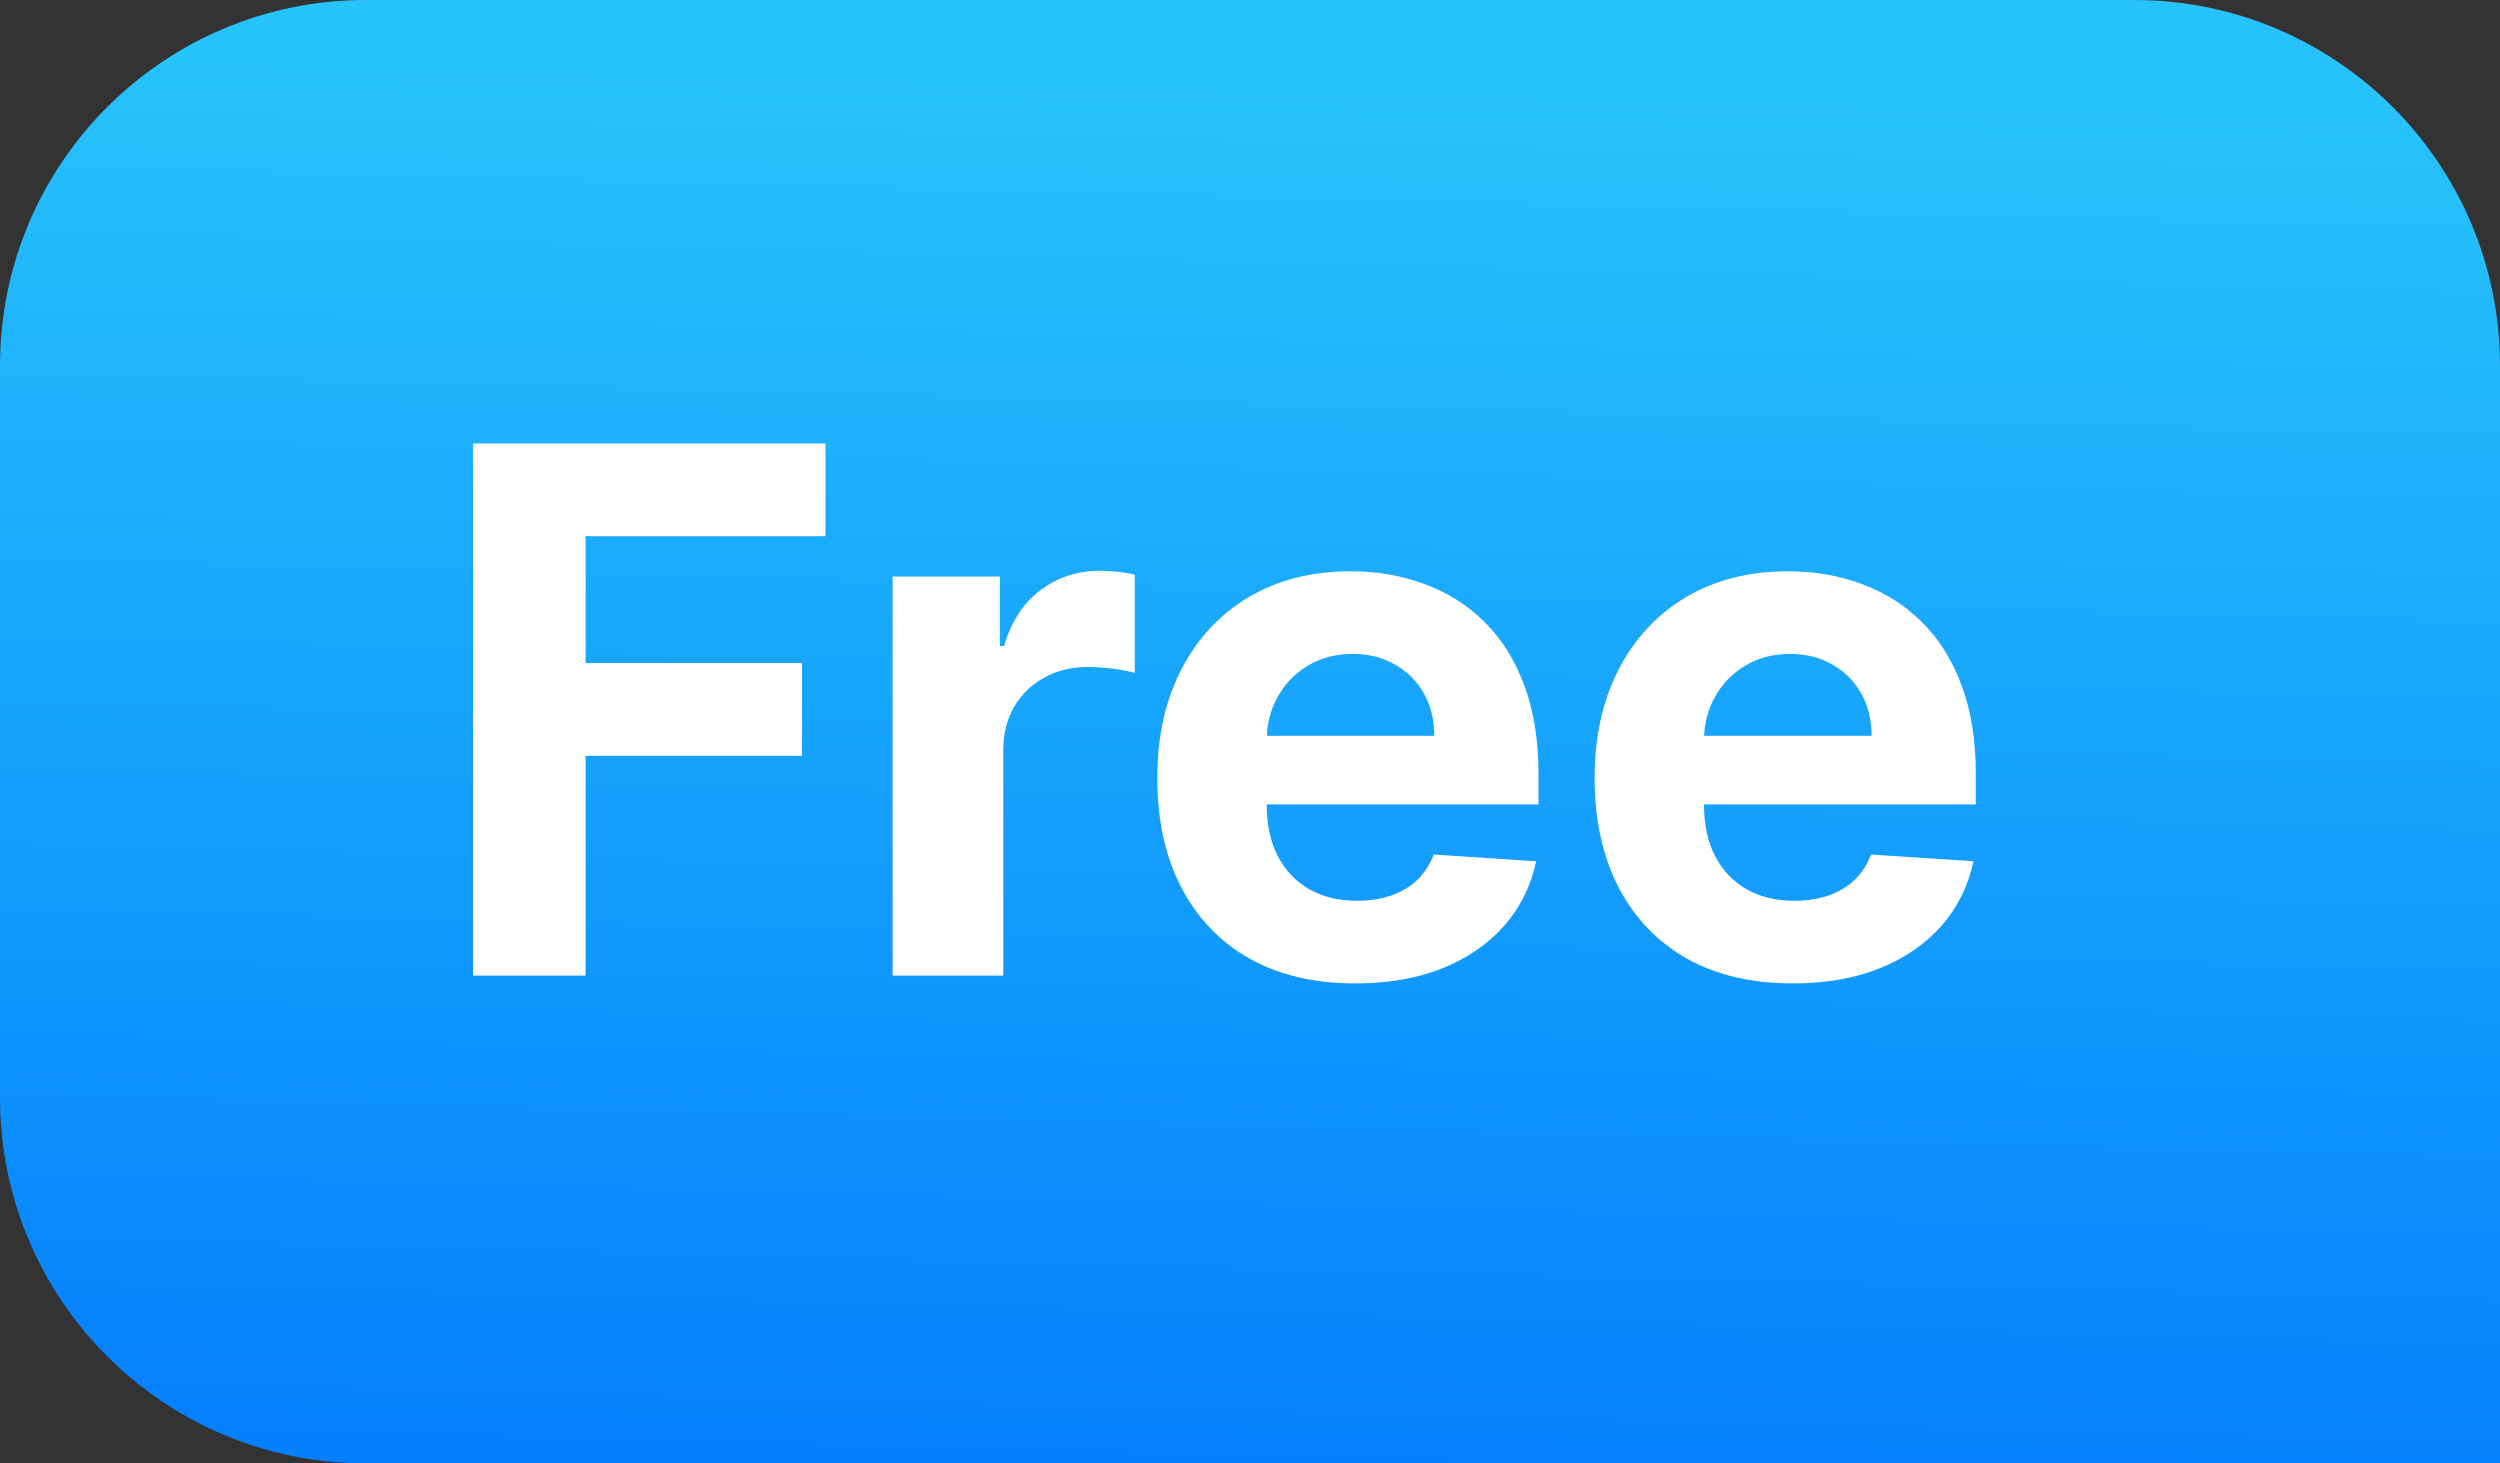
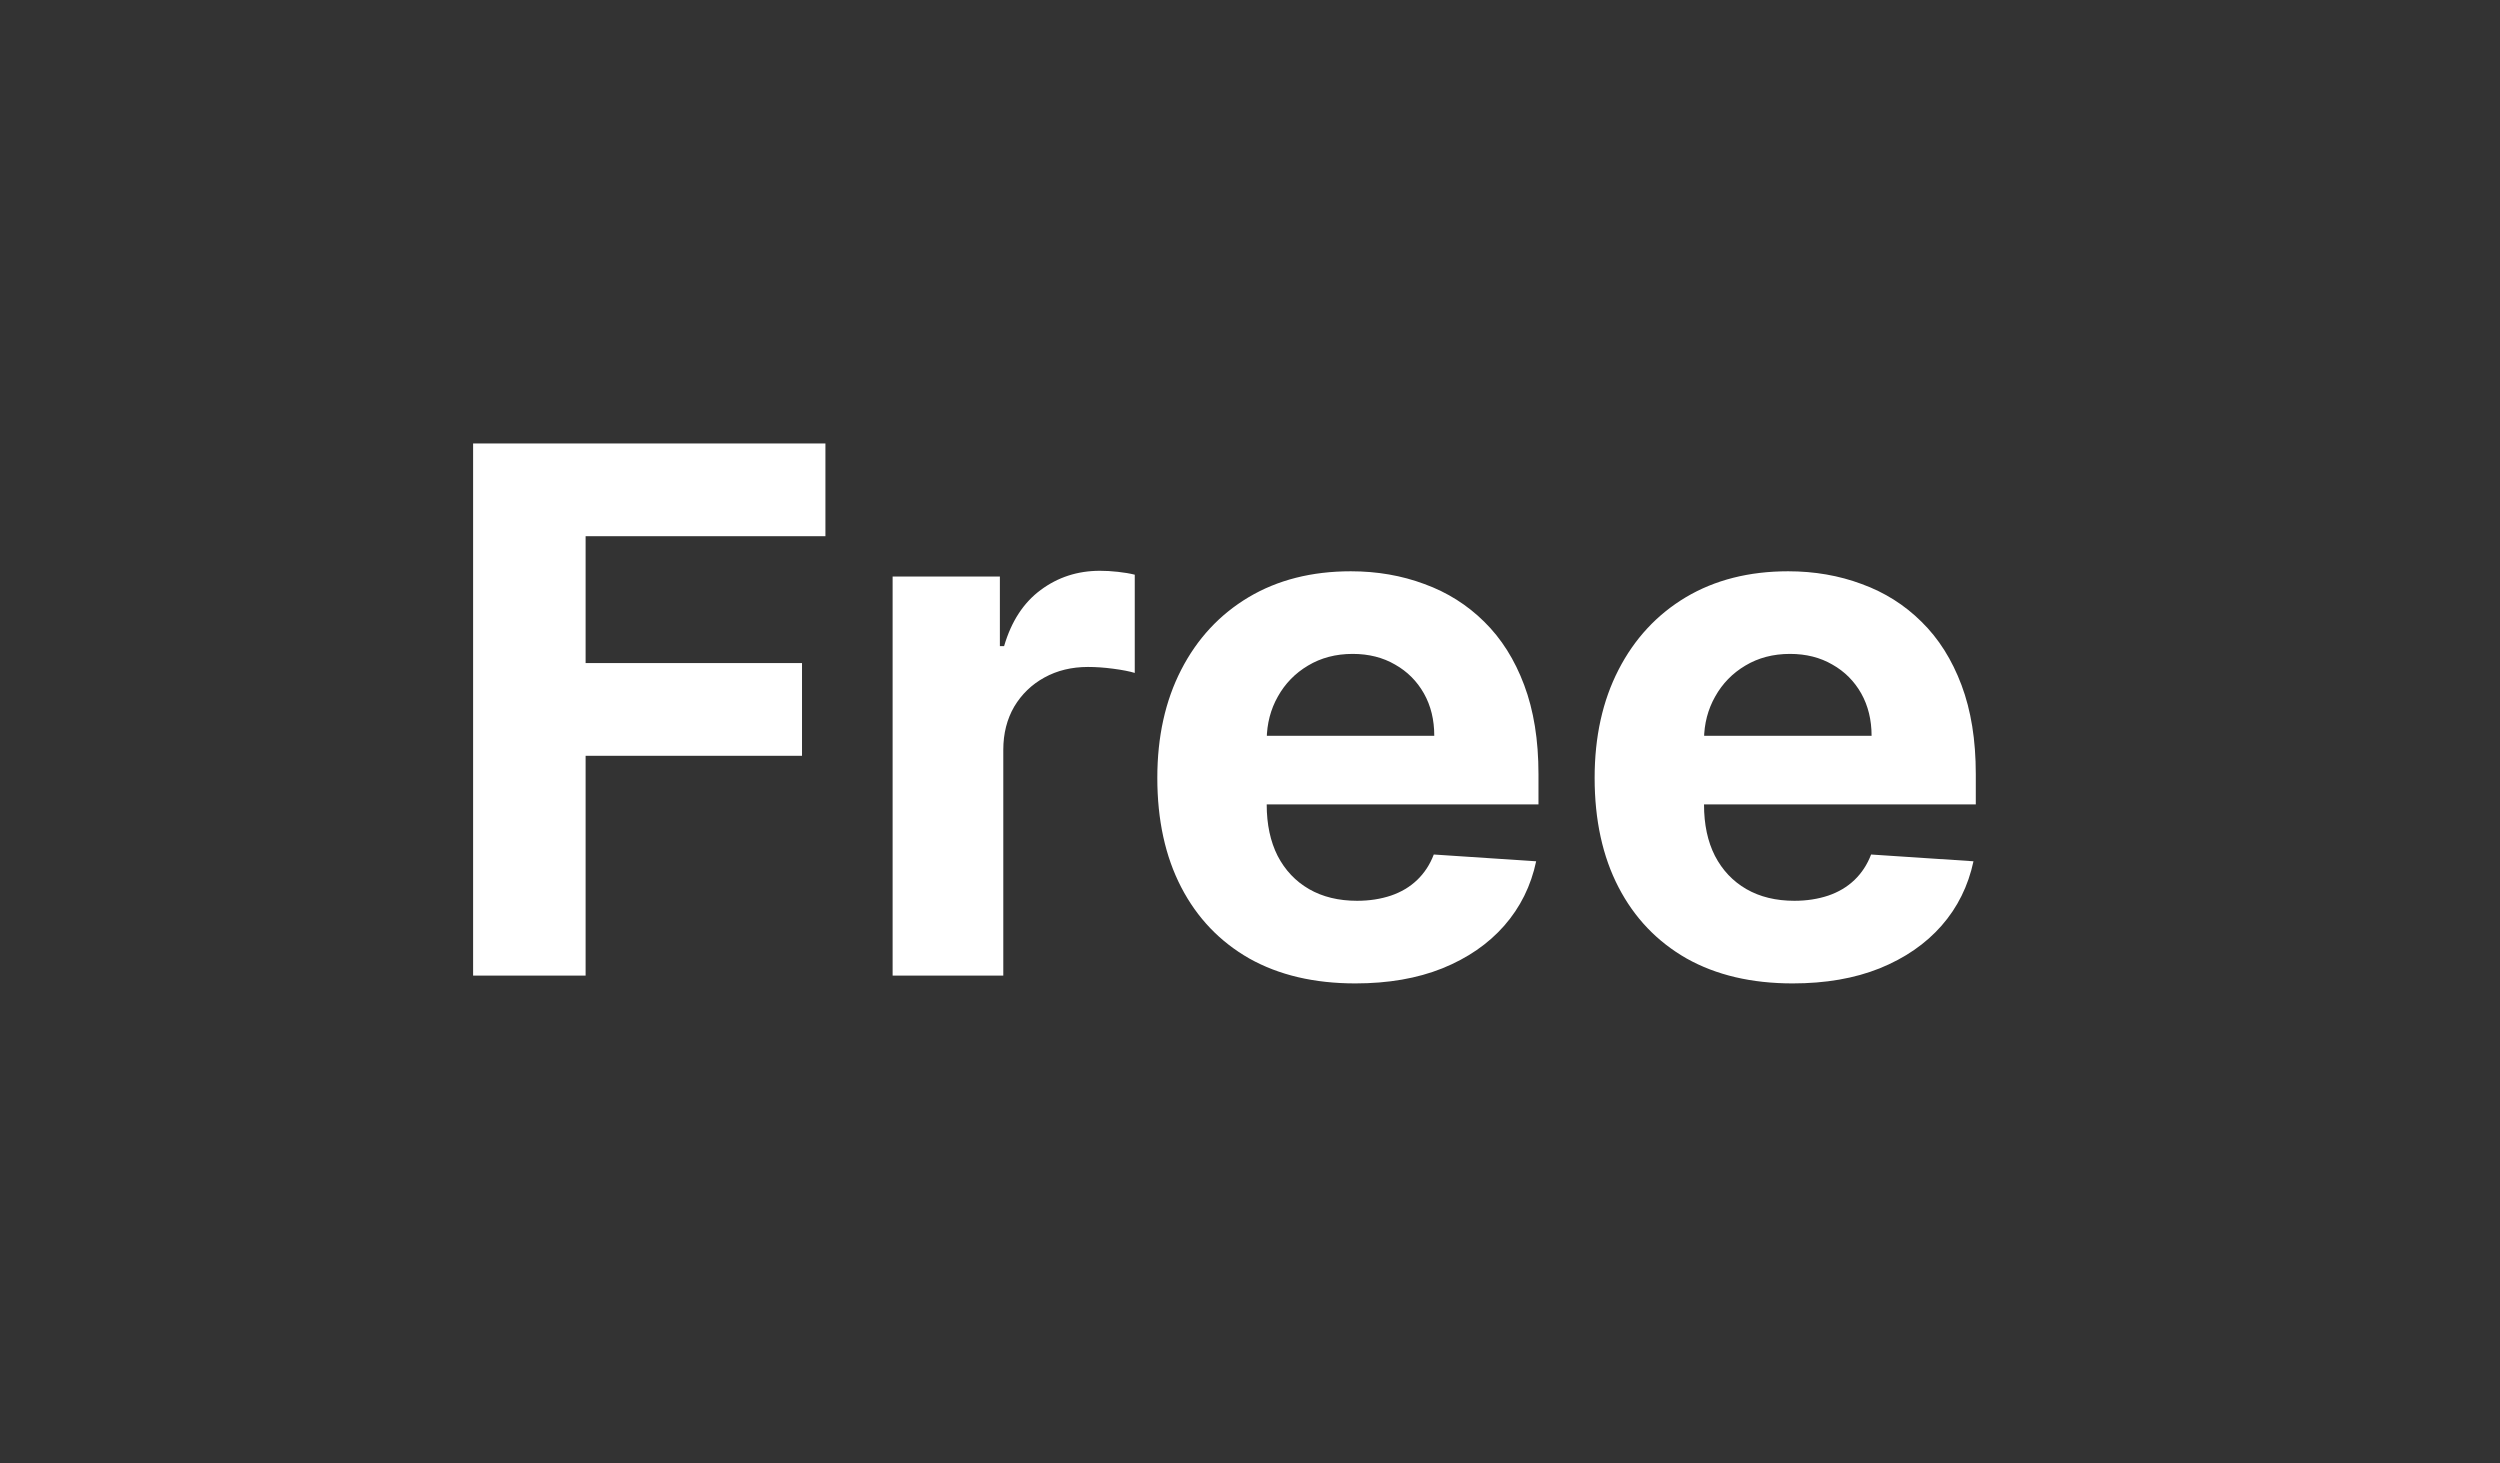
<svg xmlns="http://www.w3.org/2000/svg" width="41" height="24" viewBox="0 0 41 24" fill="none">
  <rect x="0" y="0" width="41" height="24" fill="#333333" stroke="none" />
-   <path d="M0 6C0 2.686 2.686 0 6 0H35C38.314 0 41 2.686 41 6V24H6C2.686 24 0 21.314 0 18V6Z" fill="url(#paint0_linear_3345_29810)" />
  <path d="M7.759 16V7.273H13.537V8.794H9.604V10.874H13.153V12.395H9.604V16H7.759ZM14.639 16V9.455H16.398V10.597H16.467C16.586 10.19 16.786 9.884 17.067 9.676C17.349 9.466 17.673 9.361 18.039 9.361C18.13 9.361 18.228 9.366 18.333 9.378C18.438 9.389 18.53 9.405 18.61 9.425V11.036C18.525 11.01 18.407 10.987 18.256 10.967C18.106 10.947 17.968 10.938 17.843 10.938C17.576 10.938 17.337 10.996 17.127 11.112C16.92 11.226 16.755 11.385 16.633 11.589C16.514 11.794 16.454 12.03 16.454 12.297V16H14.639ZM22.227 16.128C21.554 16.128 20.974 15.992 20.488 15.719C20.005 15.443 19.633 15.054 19.372 14.551C19.11 14.046 18.98 13.447 18.98 12.757C18.98 12.084 19.11 11.493 19.372 10.984C19.633 10.476 20.001 10.079 20.476 9.795C20.953 9.511 21.512 9.369 22.154 9.369C22.586 9.369 22.988 9.439 23.36 9.578C23.735 9.714 24.062 9.92 24.341 10.196C24.622 10.472 24.841 10.818 24.997 11.236C25.153 11.651 25.231 12.136 25.231 12.693V13.192H19.704V12.067H23.522C23.522 11.805 23.466 11.574 23.352 11.372C23.238 11.171 23.081 11.013 22.879 10.899C22.68 10.783 22.448 10.724 22.184 10.724C21.909 10.724 21.664 10.788 21.451 10.916C21.241 11.041 21.076 11.21 20.957 11.423C20.838 11.633 20.777 11.868 20.774 12.126V13.196C20.774 13.52 20.834 13.8 20.953 14.036C21.075 14.271 21.247 14.453 21.468 14.581C21.69 14.709 21.953 14.773 22.257 14.773C22.459 14.773 22.643 14.744 22.811 14.688C22.978 14.631 23.122 14.546 23.241 14.432C23.36 14.318 23.451 14.179 23.514 14.014L25.193 14.125C25.108 14.528 24.933 14.881 24.669 15.182C24.407 15.48 24.069 15.713 23.654 15.881C23.242 16.046 22.767 16.128 22.227 16.128ZM29.399 16.128C28.726 16.128 28.146 15.992 27.66 15.719C27.177 15.443 26.805 15.054 26.544 14.551C26.282 14.046 26.152 13.447 26.152 12.757C26.152 12.084 26.282 11.493 26.544 10.984C26.805 10.476 27.173 10.079 27.647 9.795C28.125 9.511 28.684 9.369 29.326 9.369C29.758 9.369 30.16 9.439 30.532 9.578C30.907 9.714 31.234 9.92 31.512 10.196C31.794 10.472 32.012 10.818 32.169 11.236C32.325 11.651 32.403 12.136 32.403 12.693V13.192H26.876V12.067H30.694C30.694 11.805 30.637 11.574 30.524 11.372C30.41 11.171 30.253 11.013 30.051 10.899C29.852 10.783 29.62 10.724 29.356 10.724C29.081 10.724 28.836 10.788 28.623 10.916C28.413 11.041 28.248 11.21 28.129 11.423C28.01 11.633 27.948 11.868 27.946 12.126V13.196C27.946 13.52 28.005 13.8 28.125 14.036C28.247 14.271 28.419 14.453 28.64 14.581C28.862 14.709 29.125 14.773 29.429 14.773C29.63 14.773 29.815 14.744 29.983 14.688C30.15 14.631 30.294 14.546 30.413 14.432C30.532 14.318 30.623 14.179 30.686 14.014L32.365 14.125C32.279 14.528 32.105 14.881 31.841 15.182C31.579 15.48 31.241 15.713 30.826 15.881C30.414 16.046 29.939 16.128 29.399 16.128Z" fill="white" />
  <defs>
    <linearGradient id="paint0_linear_3345_29810" x1="58.571" y1="2.341" x2="57.971" y2="25.991" gradientUnits="userSpaceOnUse">
      <stop stop-color="#27C3FC" />
      <stop offset="1" stop-color="#037DFD" />
    </linearGradient>
  </defs>
</svg>